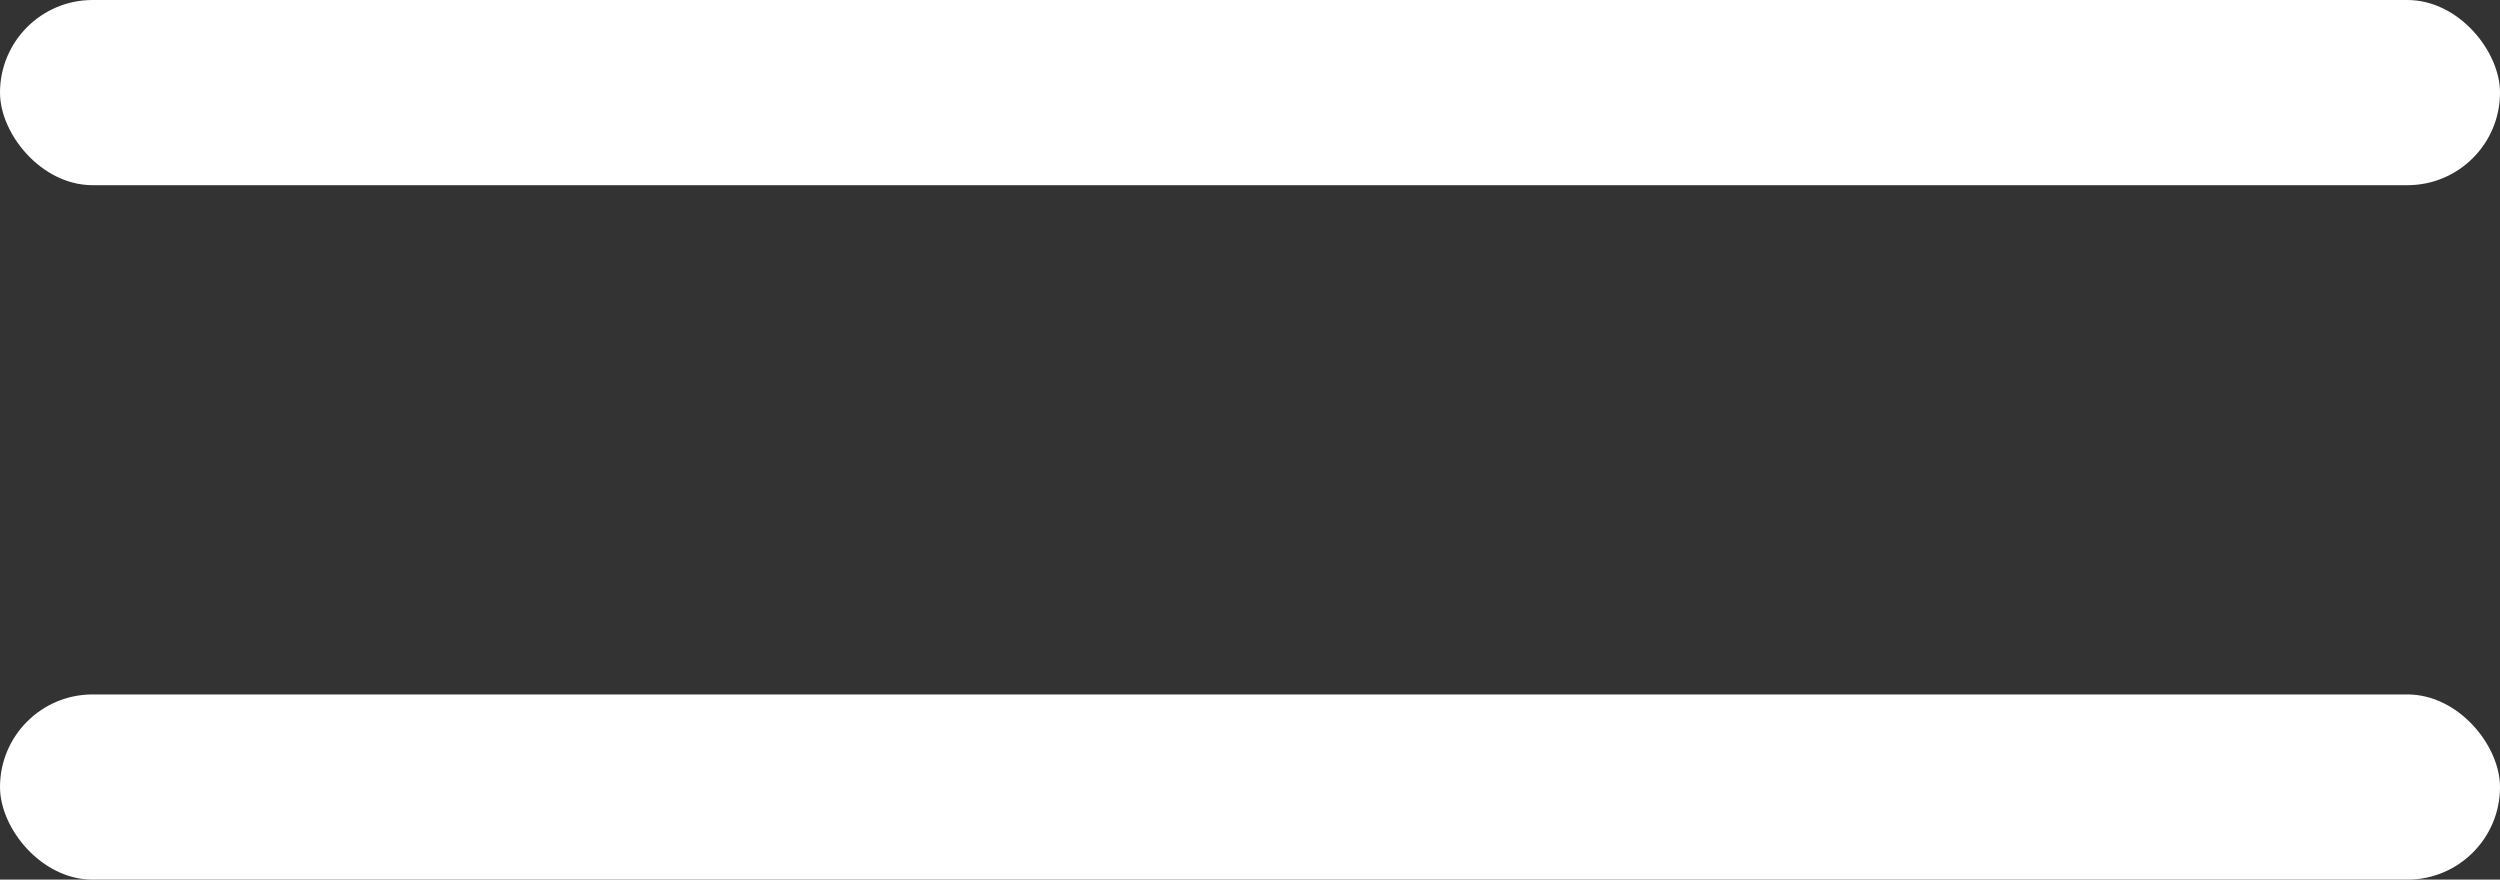
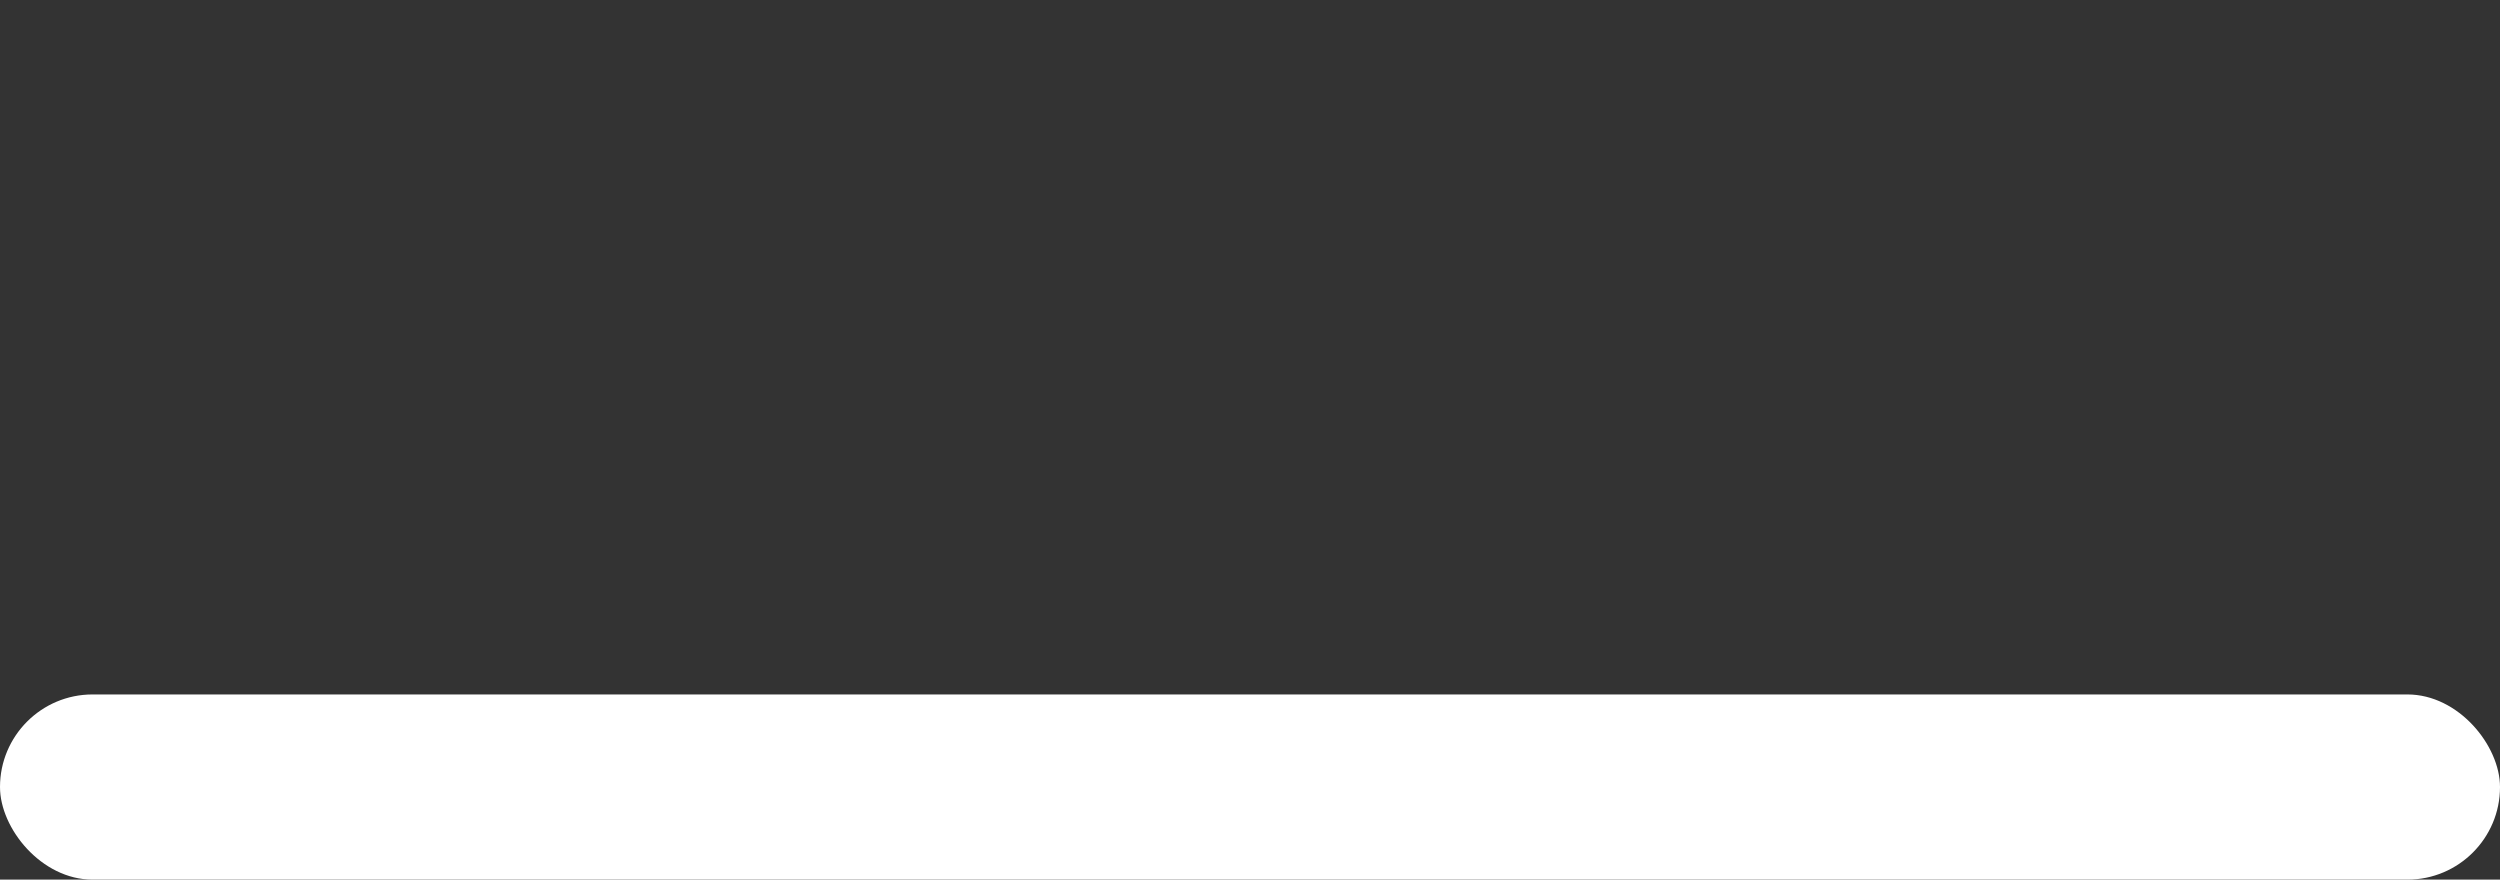
<svg xmlns="http://www.w3.org/2000/svg" width="54" height="19" viewBox="0 0 54 19" fill="none">
  <rect x="0" y="0" width="54" height="19" fill="#333333" stroke="none" />
-   <rect width="54" height="4" rx="2" fill="white" />
  <rect y="15" width="54" height="4" rx="2" fill="white" />
</svg>